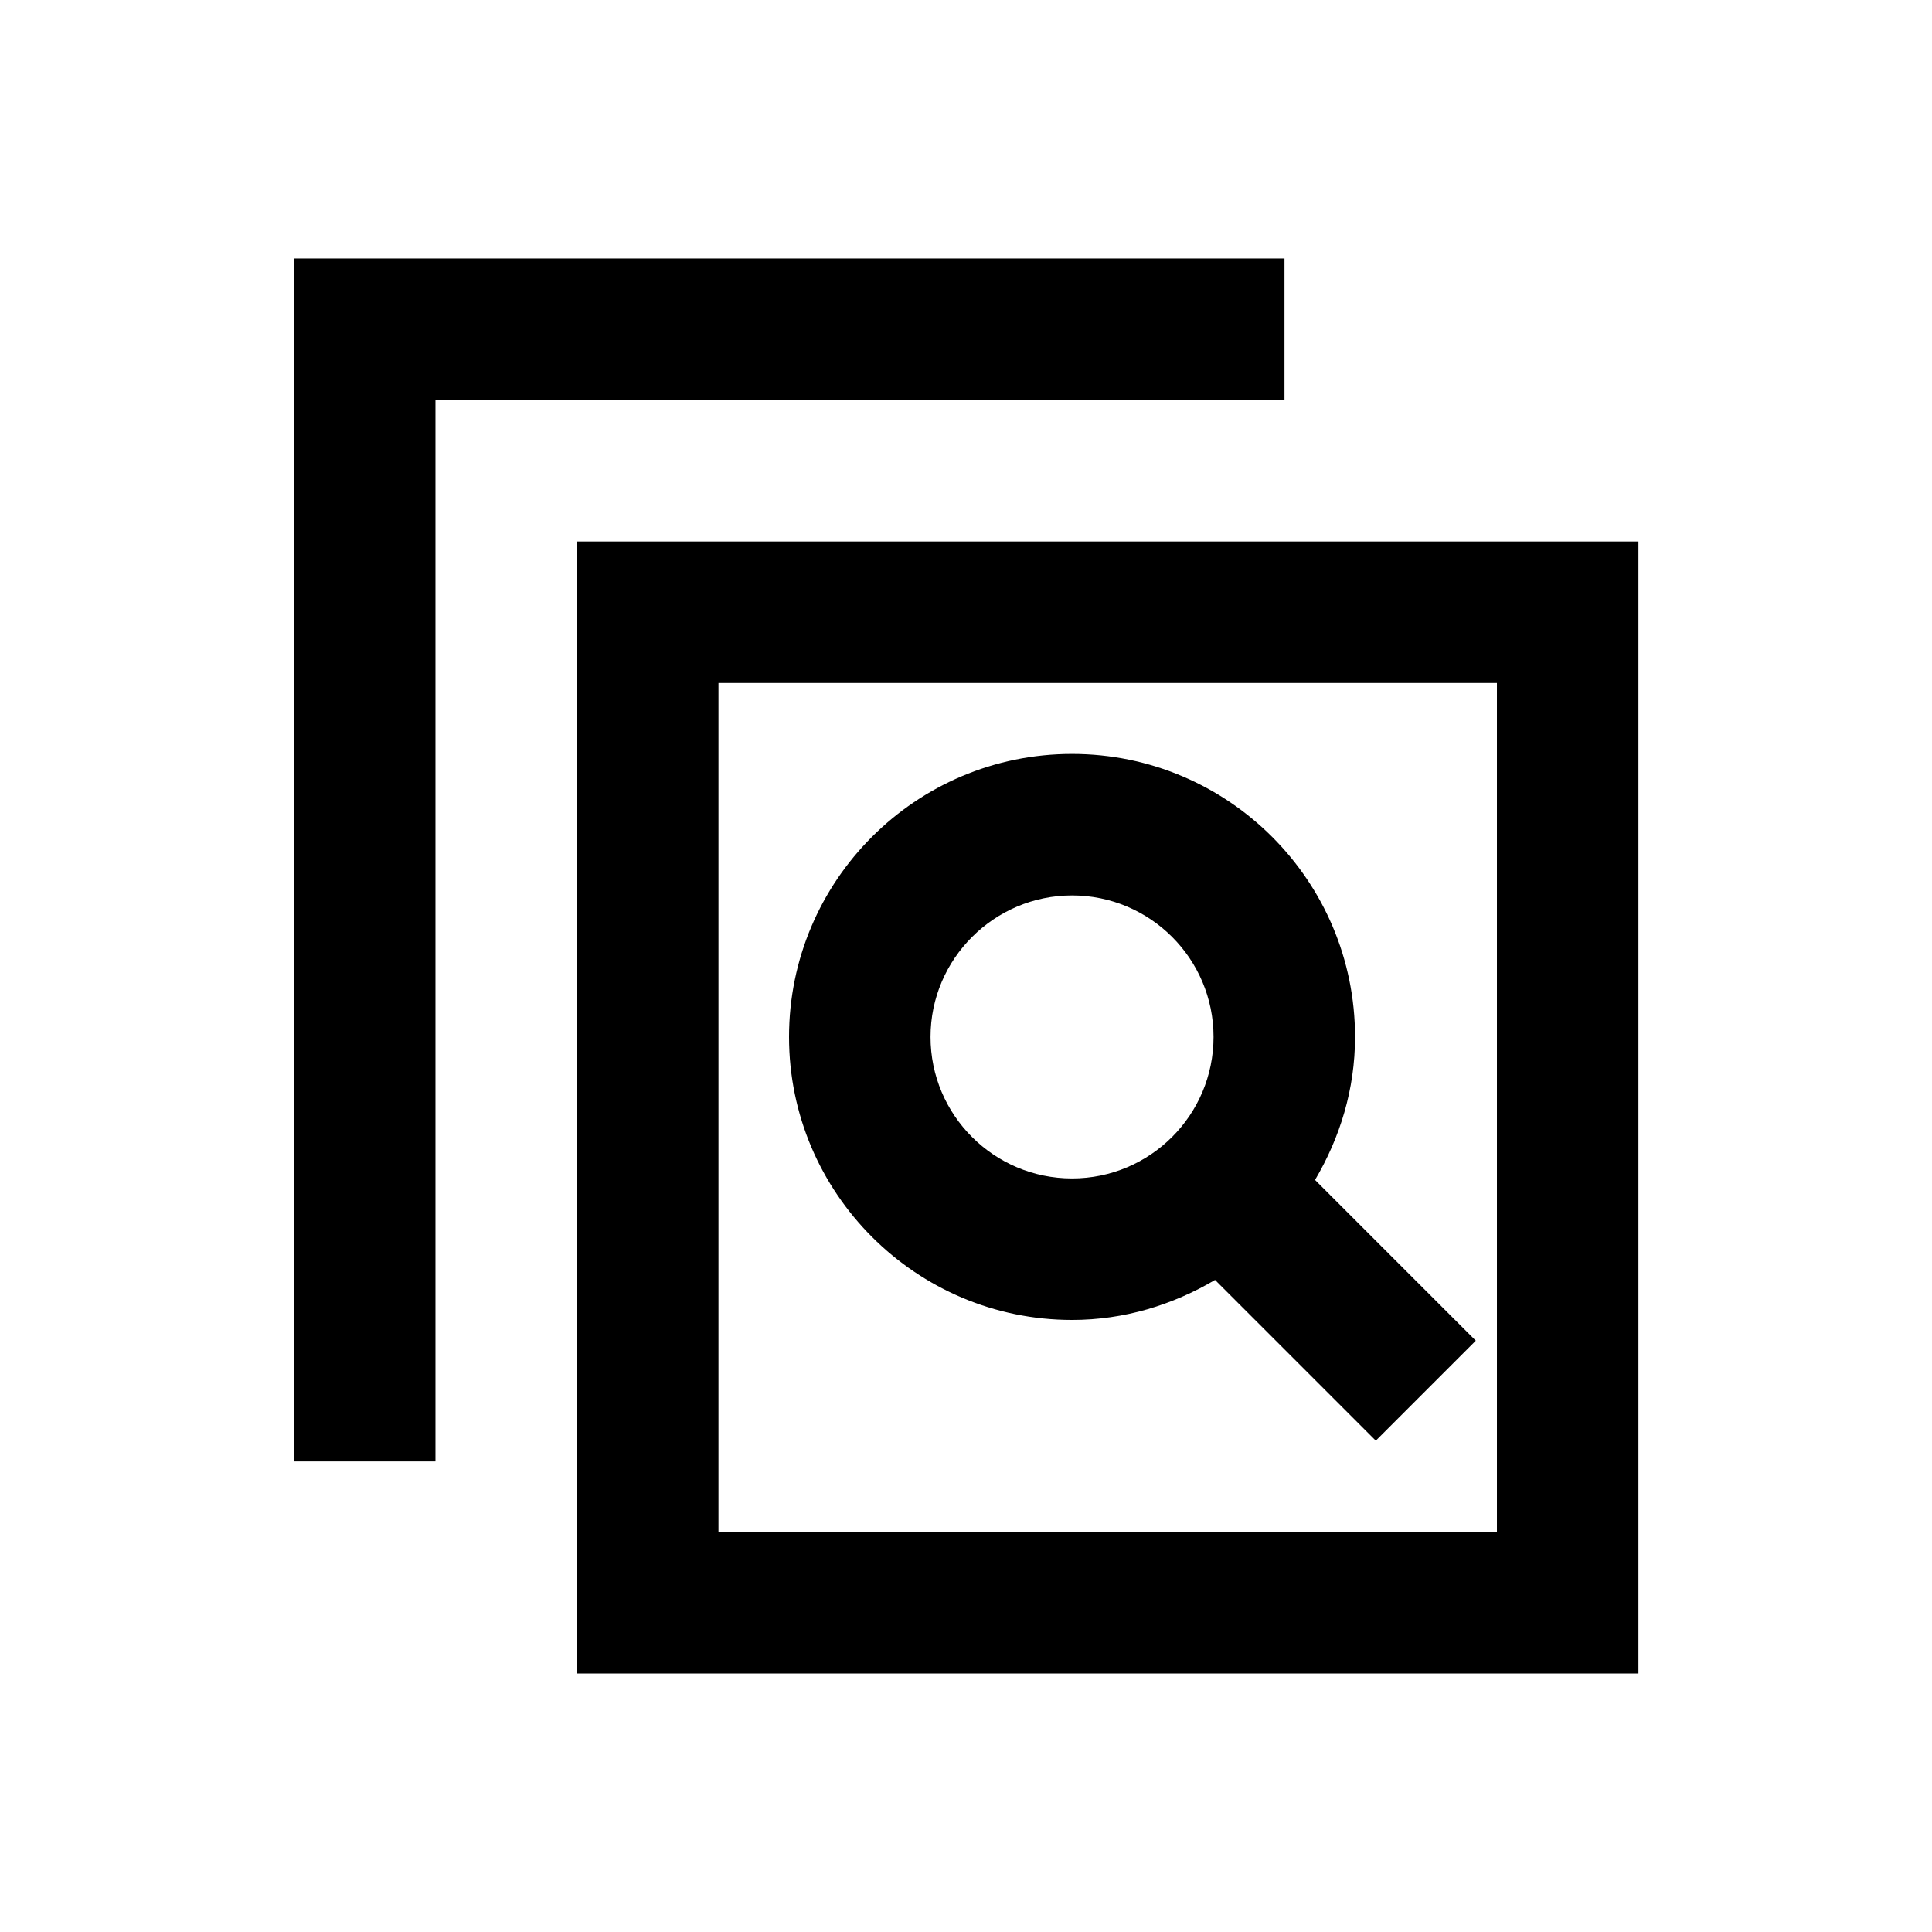
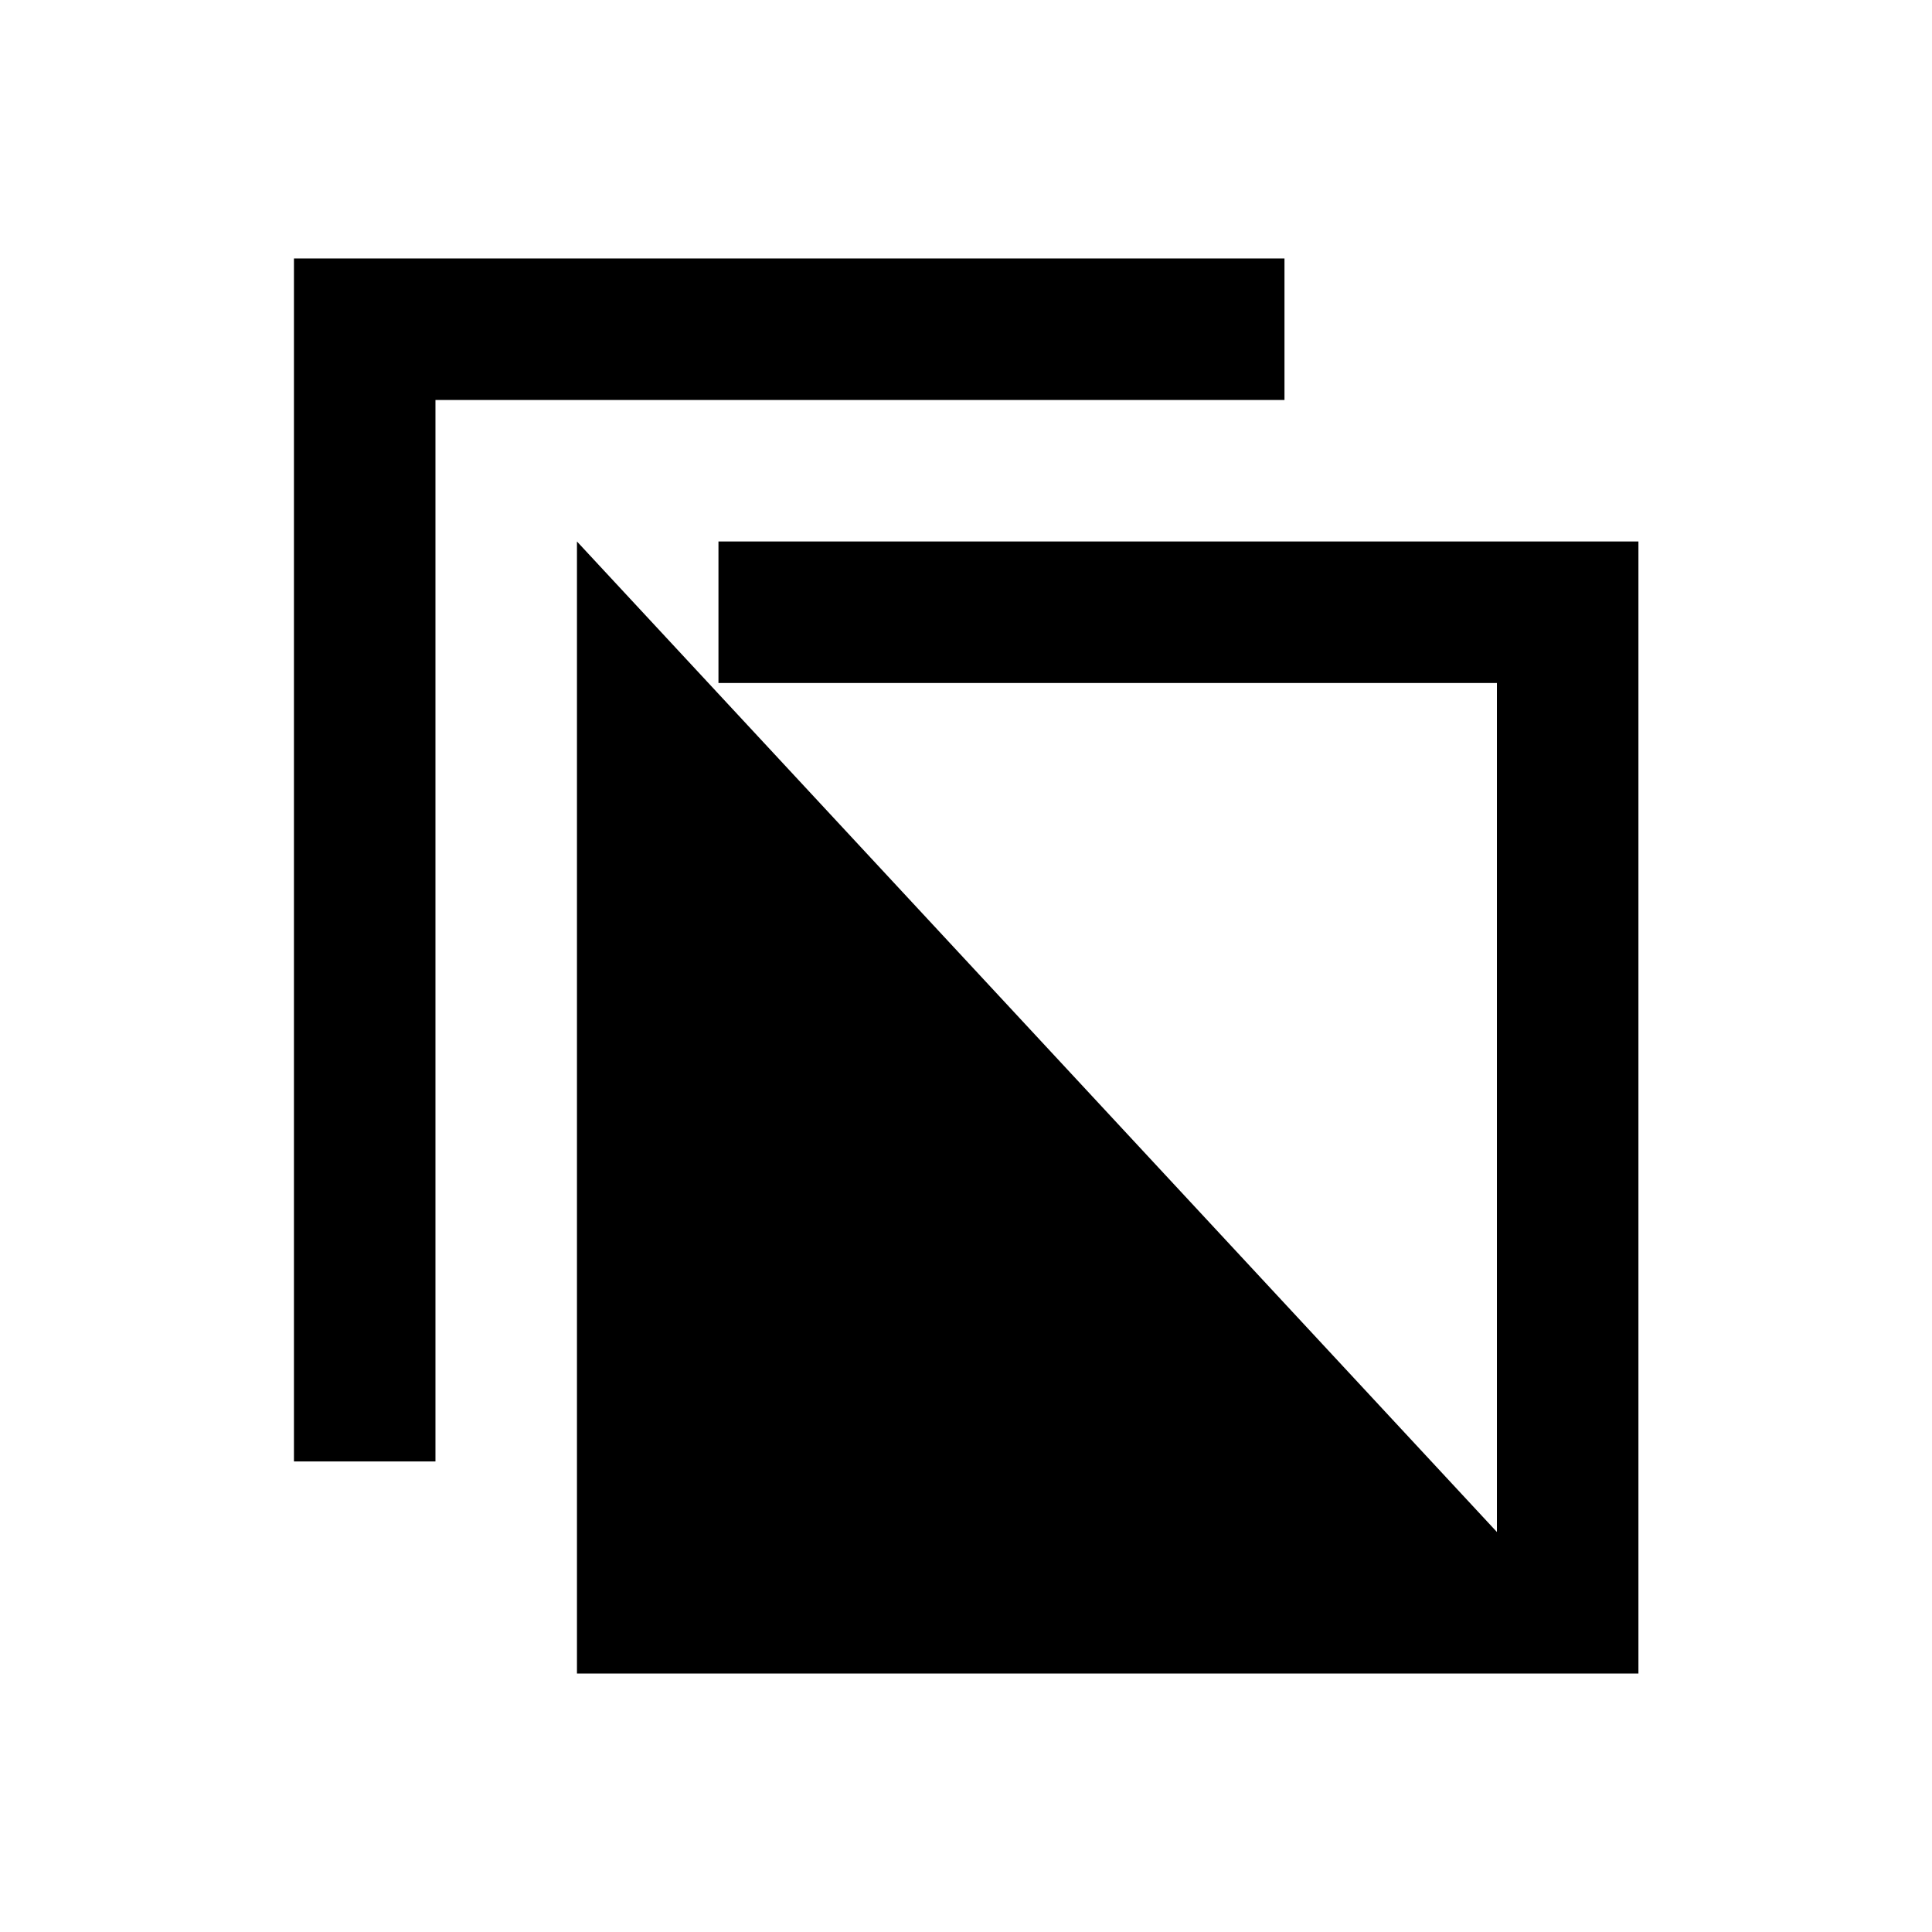
<svg xmlns="http://www.w3.org/2000/svg" version="1.1" id="Layer_1" x="0px" y="0px" viewBox="0 0 512 512" enable-background="new 0 0 512 512" xml:space="preserve">
  <g>
    <polygon points="340.4,68.5 77.9,68.5 77.9,387.3 115.4,387.3 115.4,106 340.4,106  " />
-     <path d="M152.9,143.5v300h281.3v-300H152.9z M396.6,406H190.4V181h206.3V406z" />
-     <path d="M284.1,349.8c13.9,0,26.7-4,37.9-10.6l42.6,42.6l26.5-26.5l-42.6-42.6c6.6-11.2,10.6-24,10.6-37.9c0-41.4-33.6-75-75-75   c-41.4,0-75,33.6-75,75S242.8,349.8,284.1,349.8z M284.1,237.3c20.7,0,37.5,16.8,37.5,37.5s-16.8,37.5-37.5,37.5   c-20.7,0-37.5-16.8-37.5-37.5S263.5,237.3,284.1,237.3z" />
+     <path d="M152.9,143.5v300h281.3v-300H152.9z H190.4V181h206.3V406z" />
  </g>
</svg>